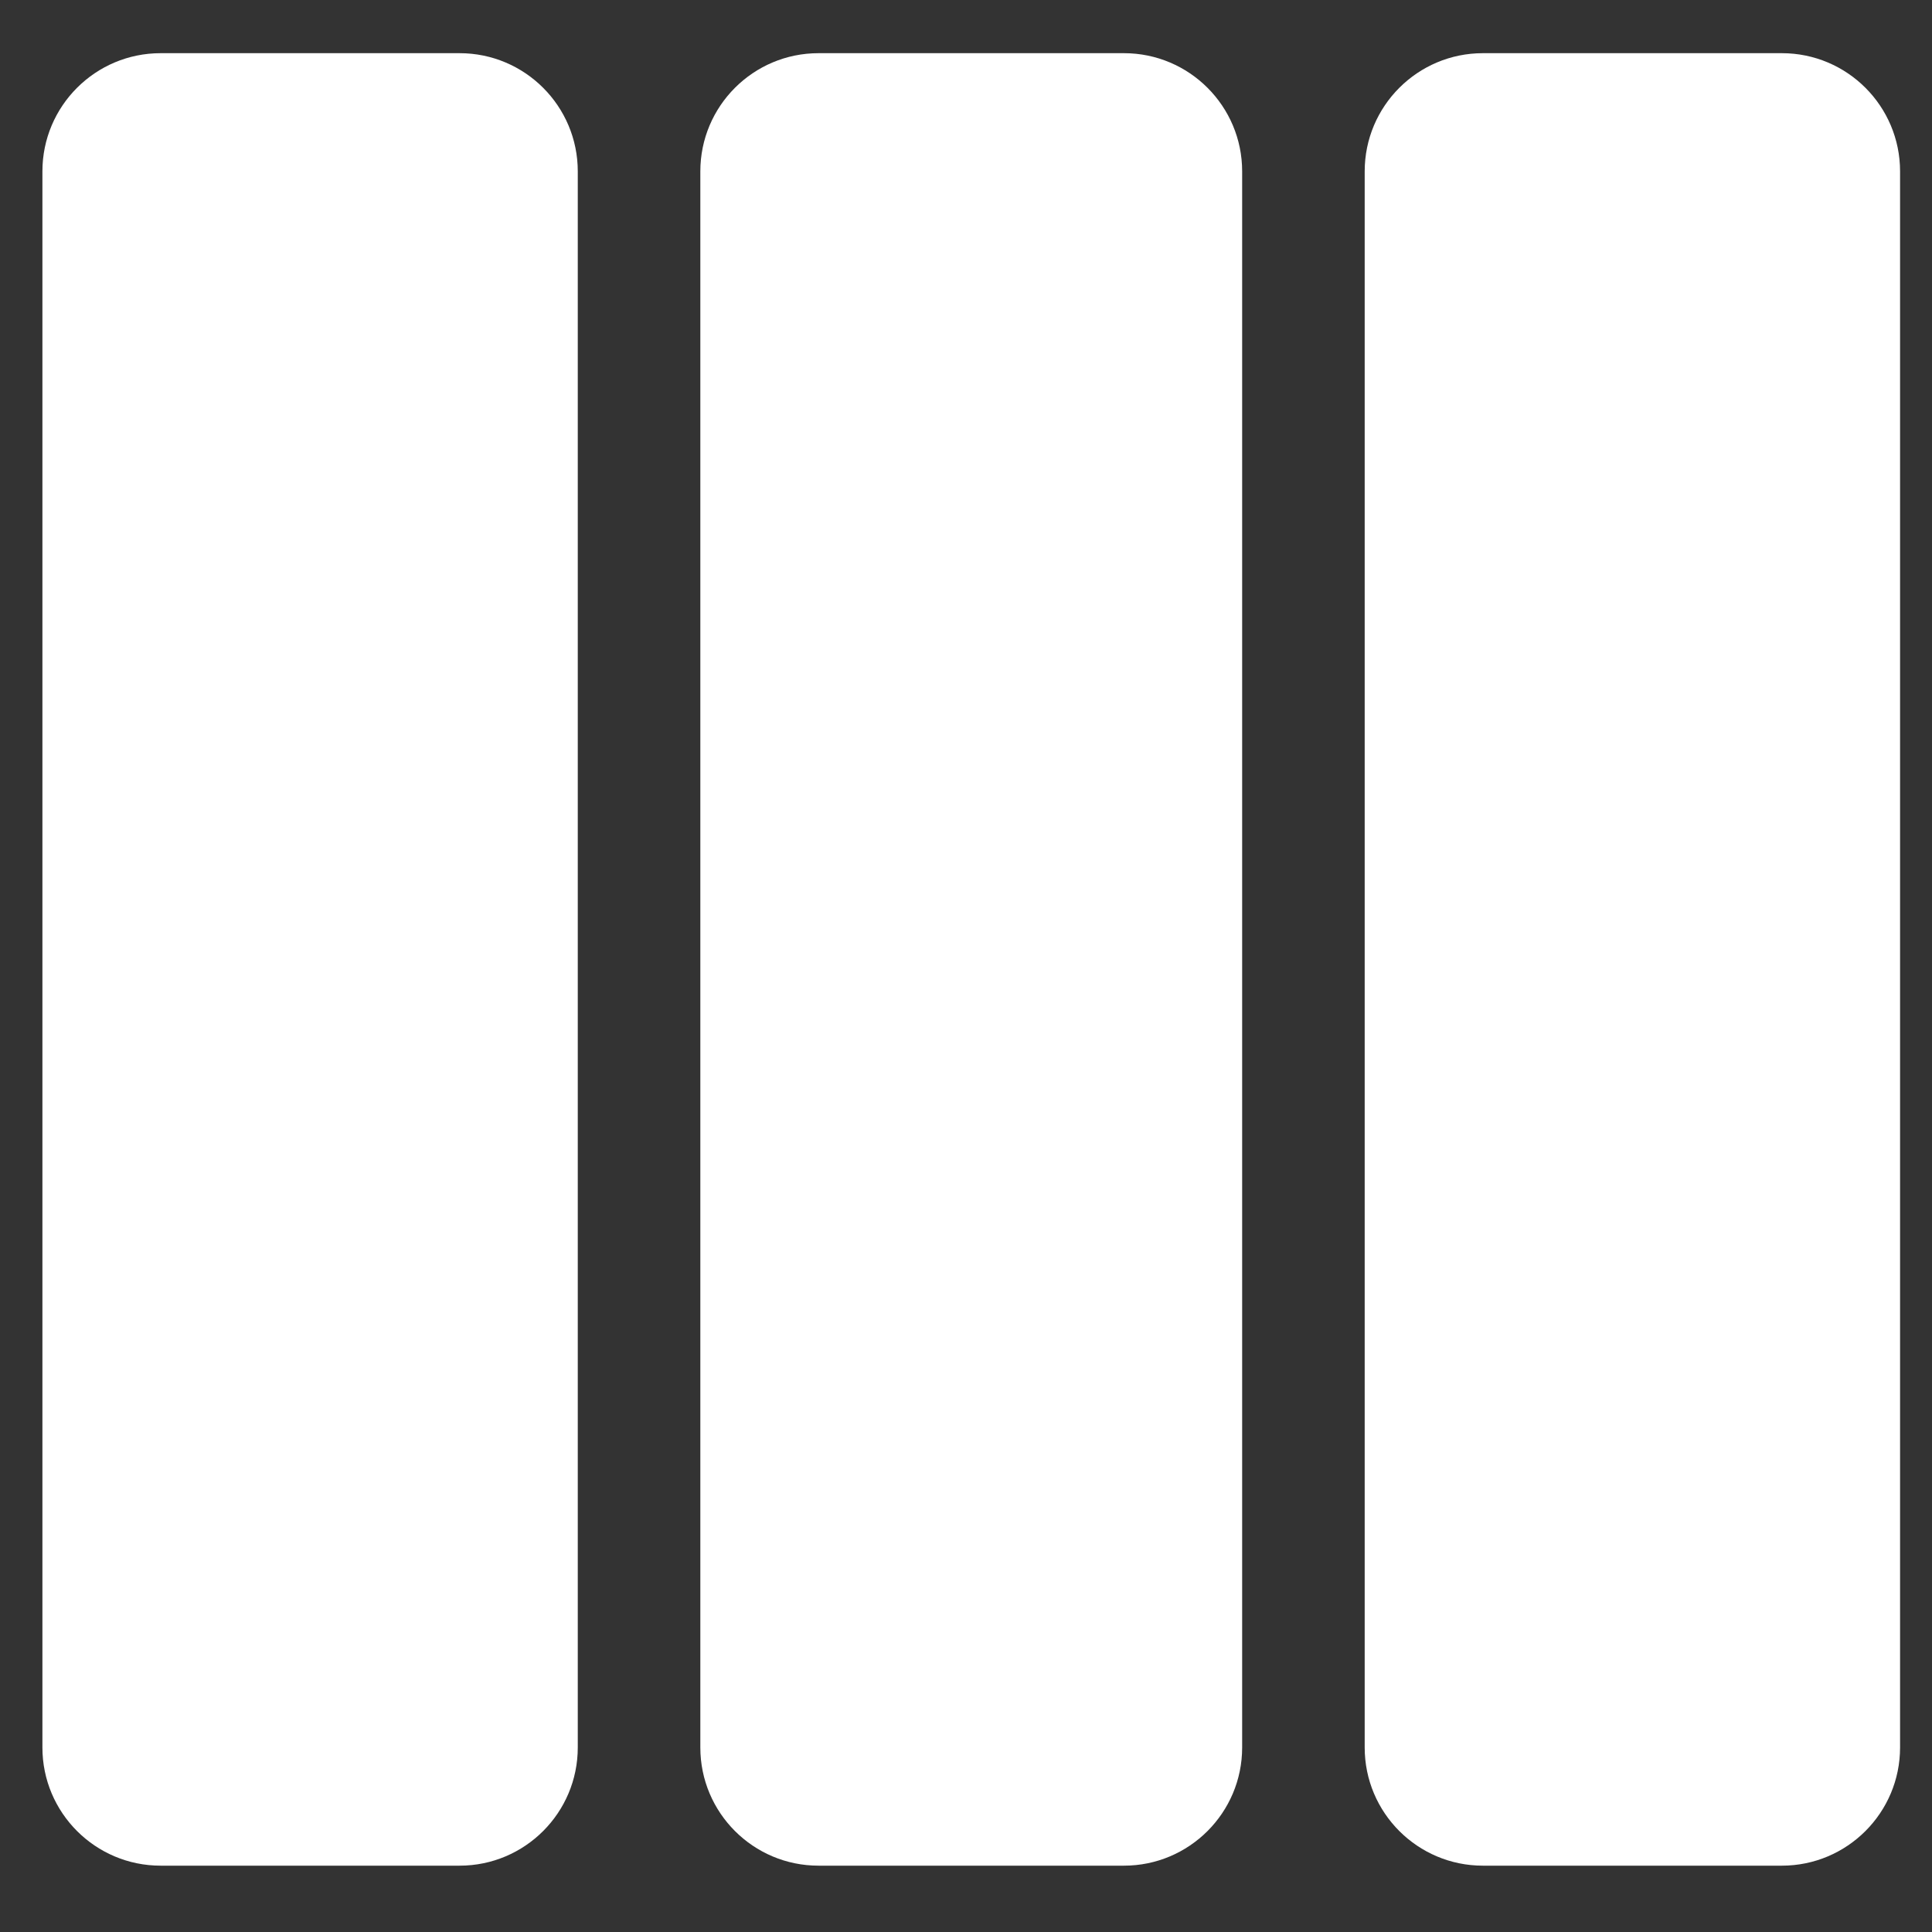
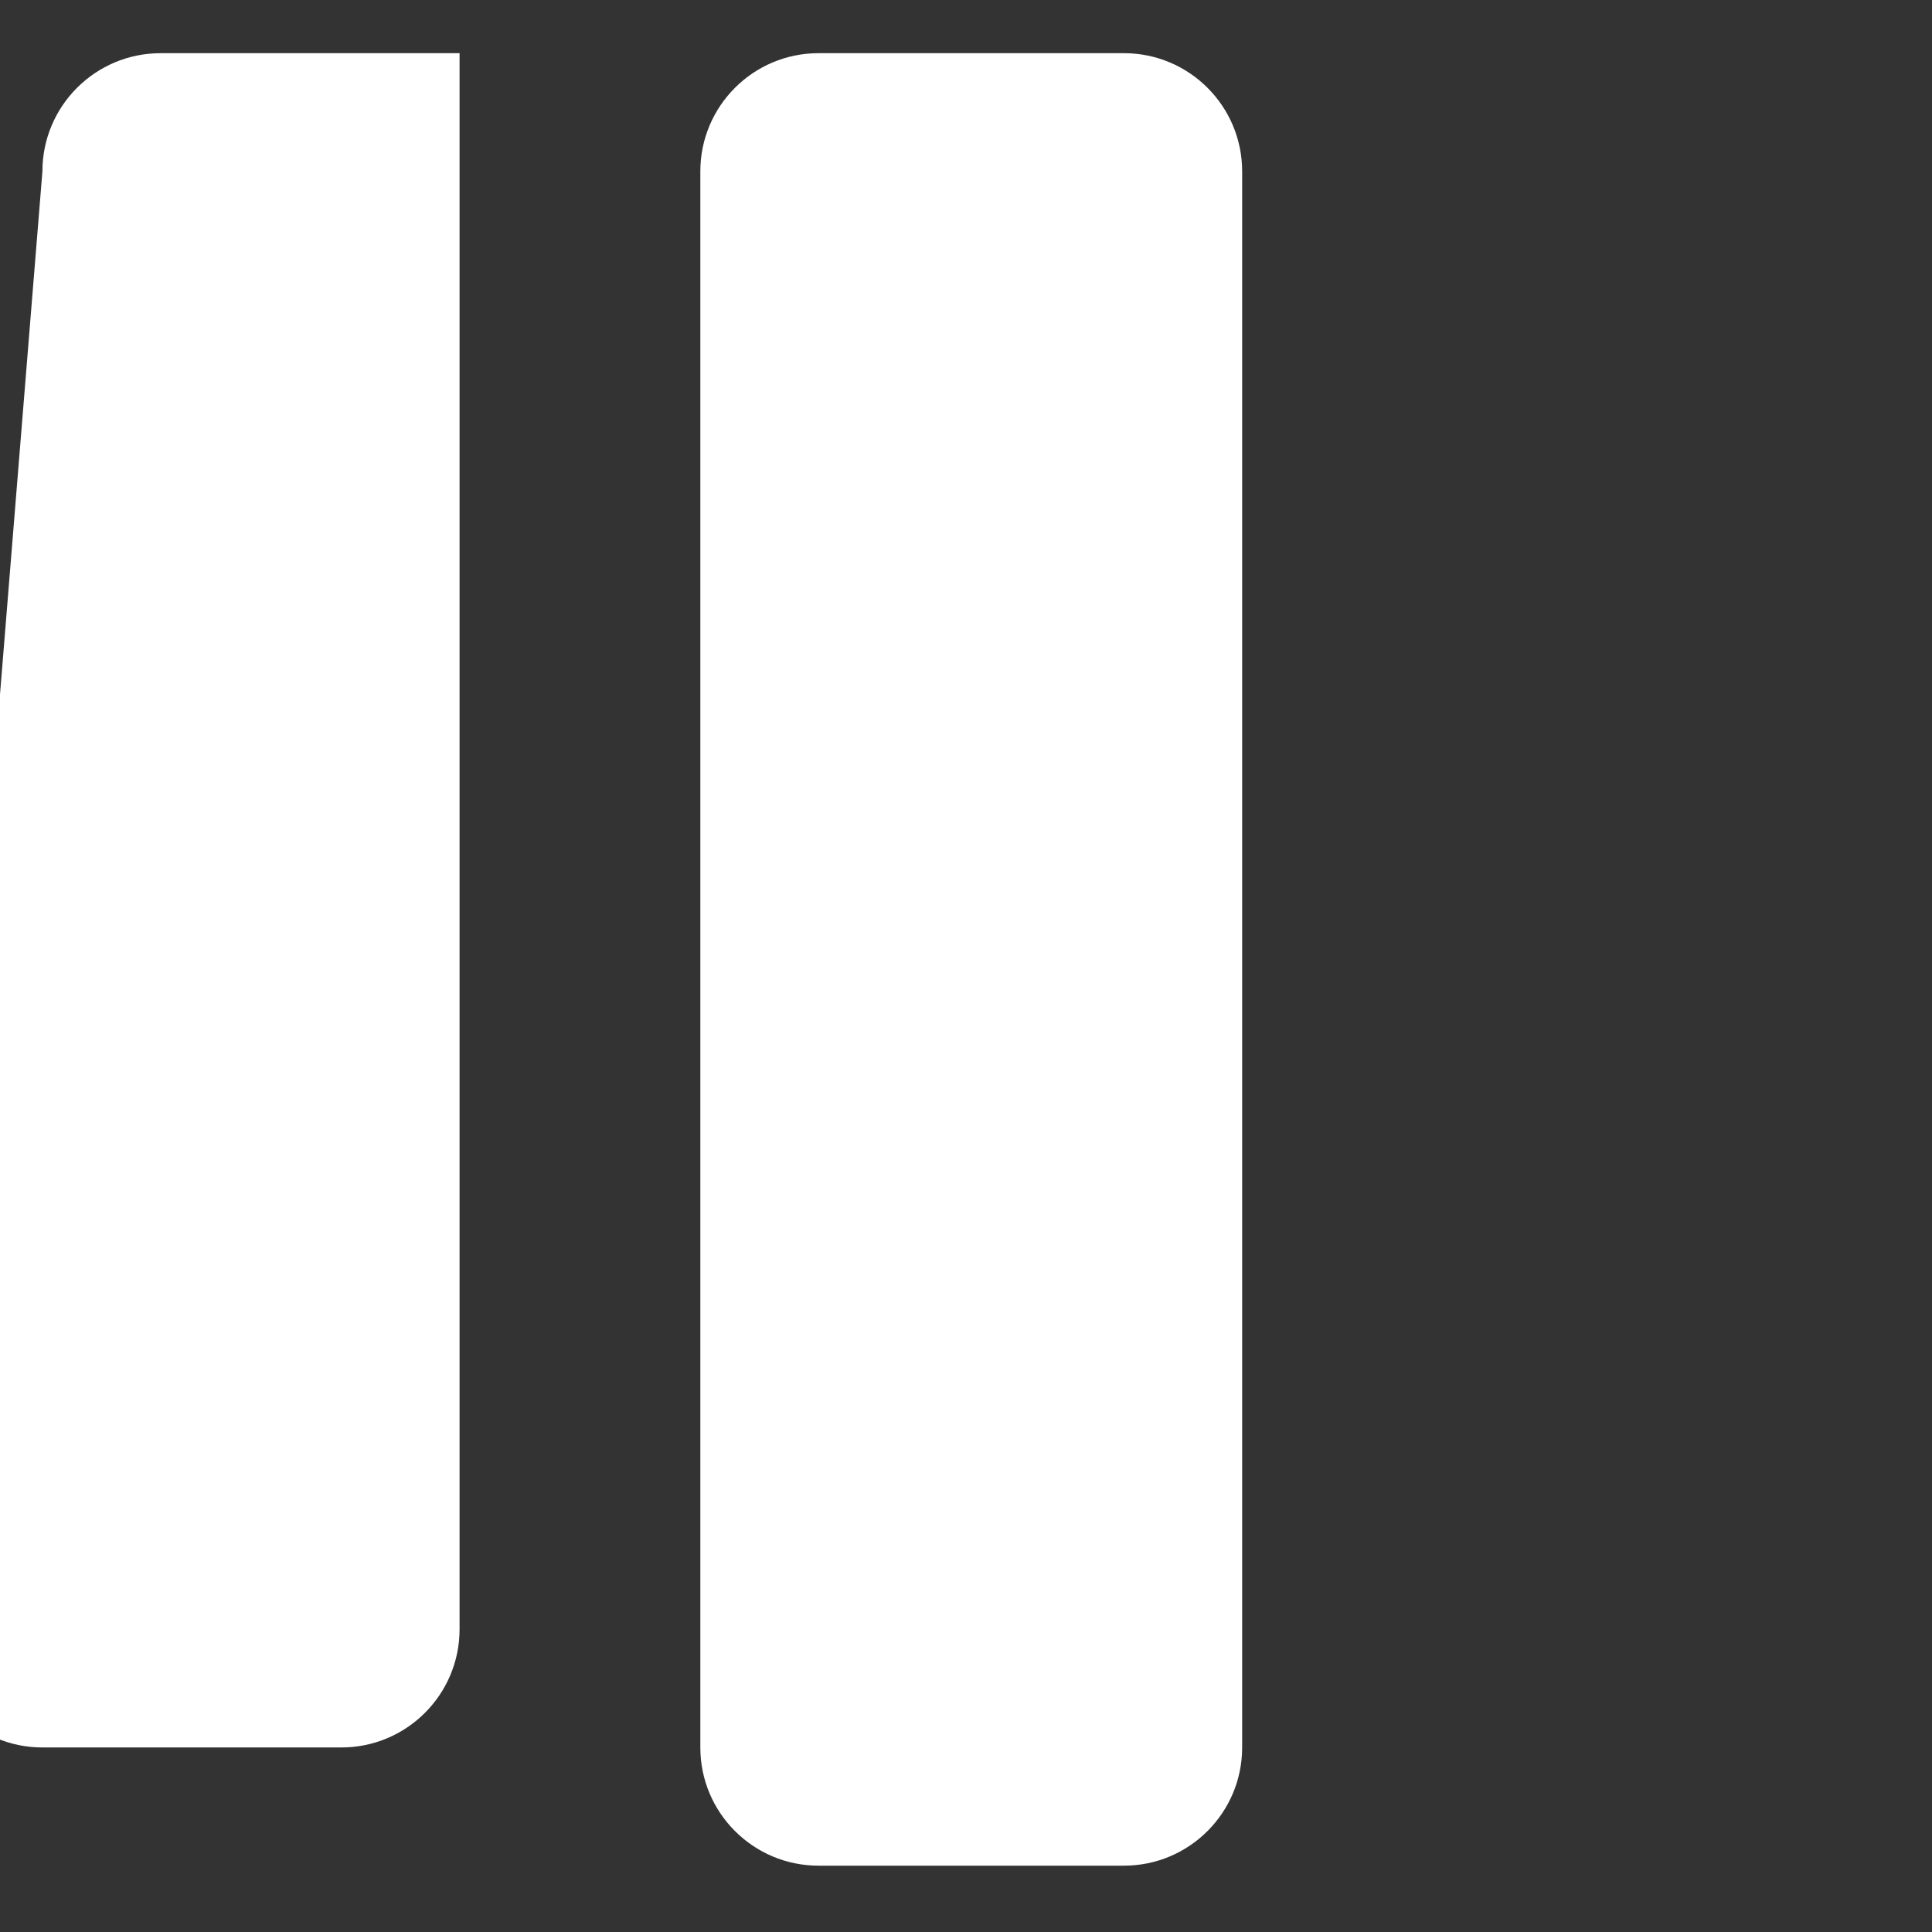
<svg xmlns="http://www.w3.org/2000/svg" viewBox="0 0 1080 1080">
  <rect x="0" y="0" width="1080" height="1080" fill="#333333" stroke="none" />
  <g fill="#fff">
-     <path d="m762.87 95.81c0-36.49 29.59-66.08 66.08-66.08h167.12c36.49 0 66.08 29.58 66.08 66.08v881.03c0 36.49-29.59 66.08-66.08 66.08h-167.12c-36.49 0-66.08-29.59-66.08-66.08z" />
    <path d="m391.49 95.81c0-36.49 29.58-66.08 66.08-66.08h170.72c36.49 0 66.08 29.58 66.08 66.08v881.03c0 36.49-29.59 66.08-66.08 66.08h-170.72c-36.49 0-66.08-29.59-66.08-66.08z" />
-     <path d="m23.71 95.81c0-36.49 29.58-66.08 66.08-66.08h167.11c36.49 0 66.08 29.58 66.08 66.08v881.03c0 36.49-29.58 66.08-66.08 66.08h-167.11c-36.49 0-66.08-29.59-66.08-66.08z" />
+     <path d="m23.71 95.81c0-36.49 29.58-66.08 66.08-66.08h167.11v881.03c0 36.49-29.58 66.08-66.08 66.08h-167.11c-36.49 0-66.08-29.59-66.08-66.08z" />
  </g>
</svg>